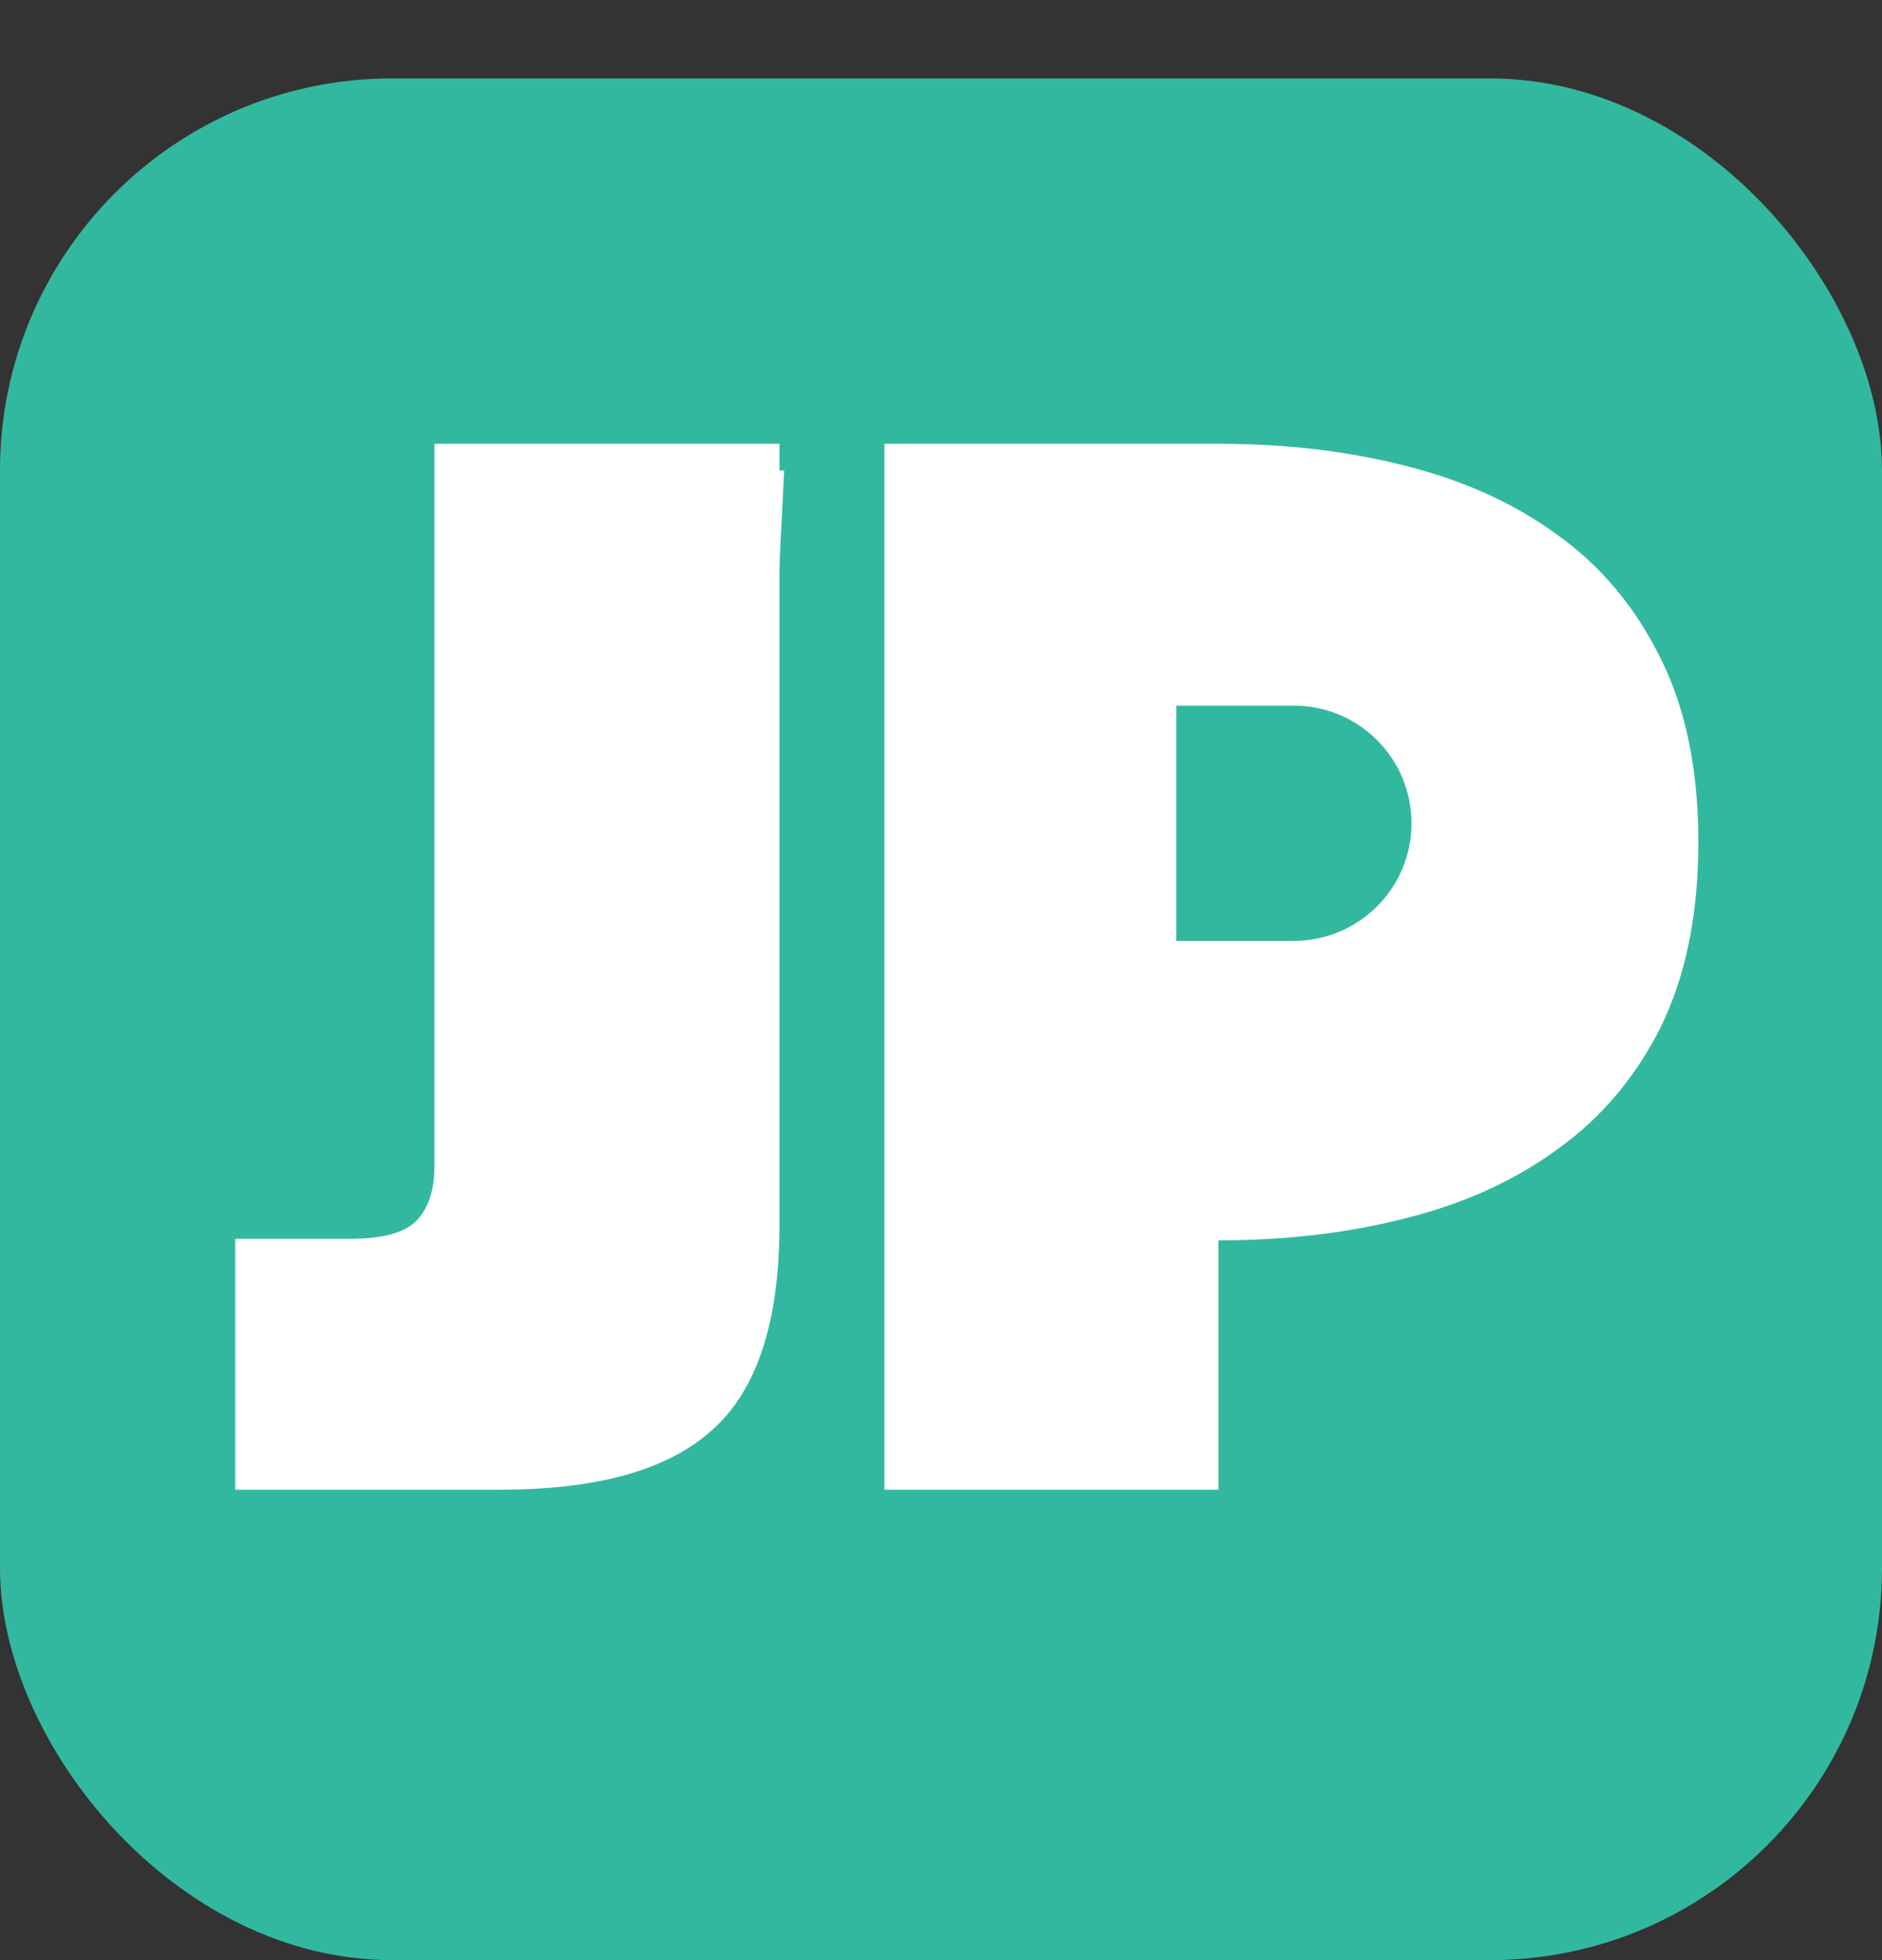
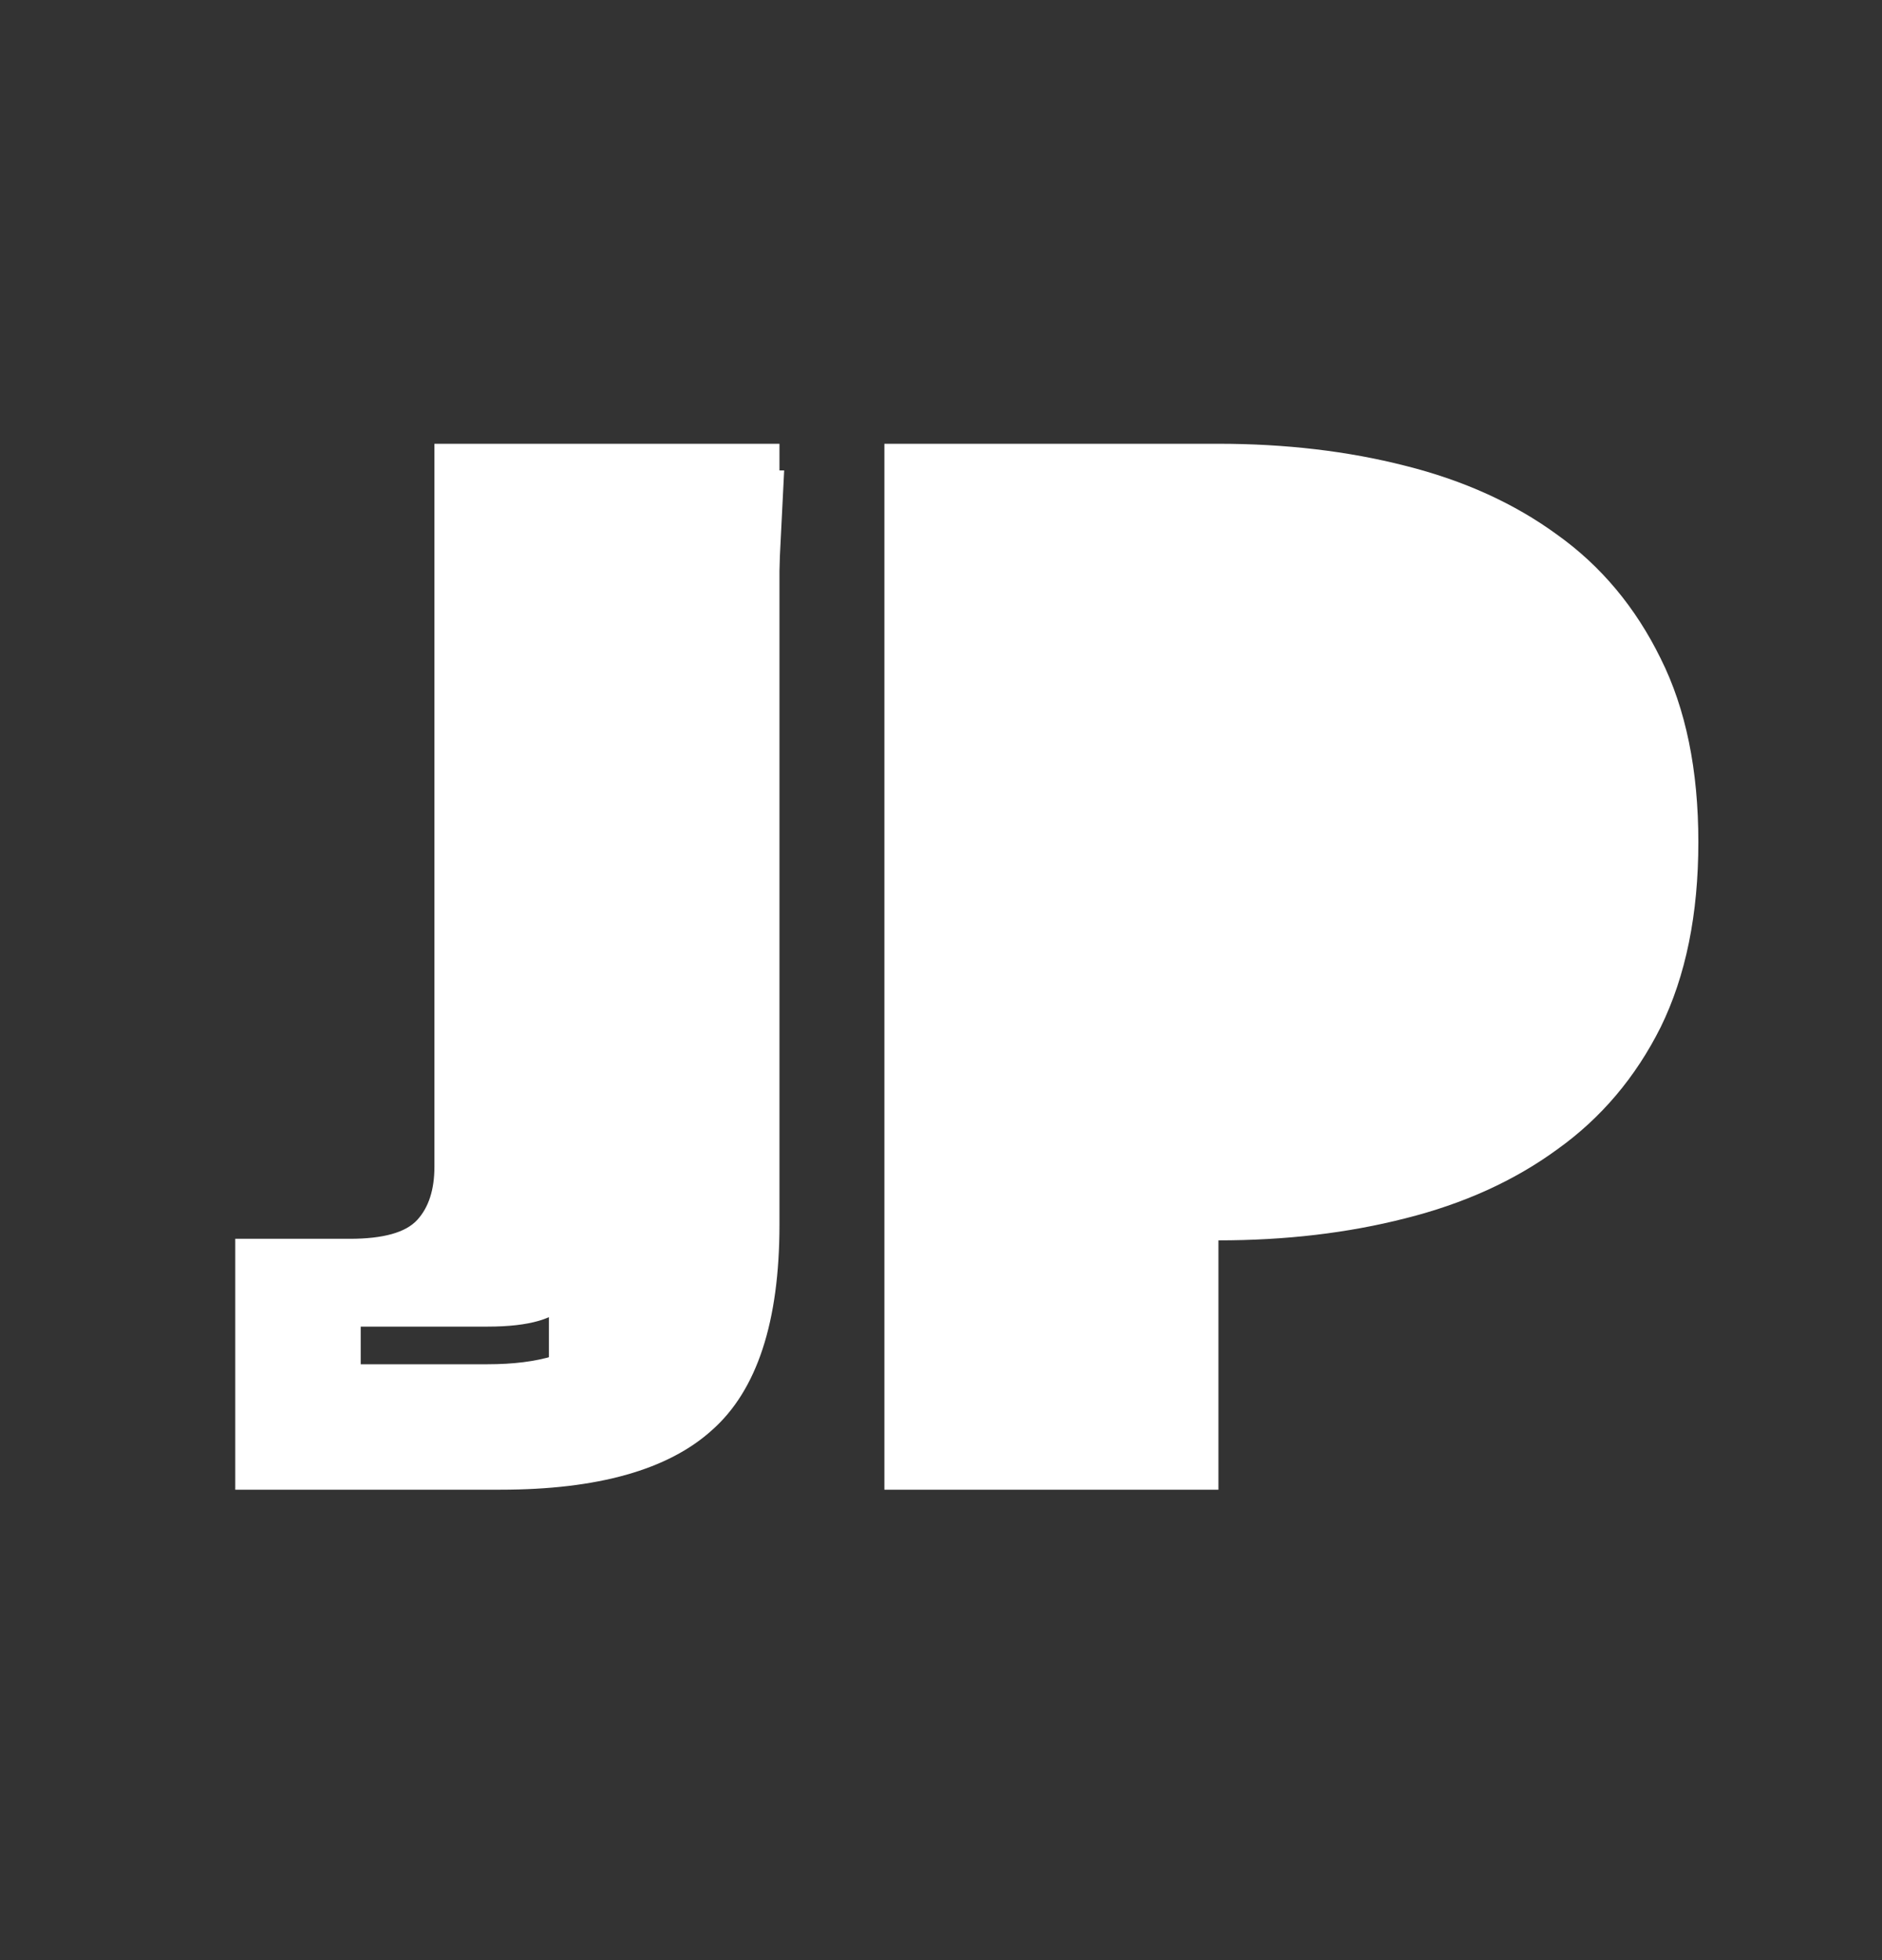
<svg xmlns="http://www.w3.org/2000/svg" width="24" height="25" viewBox="0 0 24 25" fill="none">
  <rect x="0" y="0" width="24" height="25" fill="#333333" stroke="none" />
-   <rect y="1" width="24" height="24" rx="5" fill="#33B8A0" />
  <path d="M3 15.8H4.46C4.887 15.8 5.173 15.72 5.32 15.56C5.467 15.4 5.54 15.173 5.54 14.88V5.66H9.94V15.62C9.94 16.86 9.653 17.733 9.08 18.24C8.52 18.747 7.62 19 6.38 19H3V15.8ZM6.22 17.4C6.873 17.4 7.333 17.26 7.6 16.98C7.867 16.687 8 16.253 8 15.68V7.26H7.46V15.68C7.46 16.093 7.387 16.407 7.24 16.62C7.093 16.82 6.753 16.92 6.22 16.92H4.6V17.4H6.22ZM21.658 10.74C21.658 11.66 21.498 12.447 21.178 13.1C20.858 13.74 20.418 14.26 19.858 14.66C19.311 15.06 18.665 15.353 17.918 15.54C17.185 15.727 16.392 15.82 15.538 15.82V19H11.278V5.66H15.538C16.392 5.66 17.185 5.753 17.918 5.94C18.665 6.127 19.311 6.42 19.858 6.82C20.418 7.22 20.858 7.747 21.178 8.4C21.498 9.04 21.658 9.82 21.658 10.74ZM19.718 10.74C19.718 10.14 19.611 9.62 19.398 9.18C19.198 8.74 18.912 8.38 18.538 8.1C18.165 7.82 17.718 7.613 17.198 7.48C16.692 7.333 16.138 7.26 15.538 7.26H13.278V17.4H13.798V14.22H15.538C16.138 14.22 16.692 14.153 17.198 14.02C17.718 13.873 18.165 13.66 18.538 13.38C18.912 13.1 19.198 12.74 19.398 12.3C19.611 11.86 19.718 11.34 19.718 10.74ZM19.158 10.74C19.158 11.313 19.058 11.793 18.858 12.18C18.658 12.567 18.392 12.873 18.058 13.1C17.725 13.327 17.338 13.493 16.898 13.6C16.471 13.693 16.018 13.74 15.538 13.74H13.798V7.74H15.538C16.018 7.74 16.471 7.793 16.898 7.9C17.338 7.993 17.725 8.153 18.058 8.38C18.392 8.607 18.658 8.913 18.858 9.3C19.058 9.687 19.158 10.167 19.158 10.74ZM15.538 12.22H15.718C16.278 12.22 16.678 12.093 16.918 11.84C17.172 11.573 17.298 11.207 17.298 10.74C17.298 10.273 17.172 9.913 16.918 9.66C16.678 9.393 16.278 9.26 15.718 9.26H15.538V12.22Z" fill="white" />
-   <path d="M10 6H6.5L7 15.5L4 16V18H8L9.5 16L10 6Z" fill="white" />
+   <path d="M10 6H6.5L7 15.5V18H8L9.5 16L10 6Z" fill="white" />
  <path d="M18 6H13L12.5 17.5H15.5V14.5H18.5L21 12.5V8.5L18 6Z" fill="white" />
-   <path d="M15 9H16.5C17.328 9 18 9.672 18 10.5C18 11.328 17.328 12 16.5 12H15V9Z" fill="#33B8A0" />
</svg>